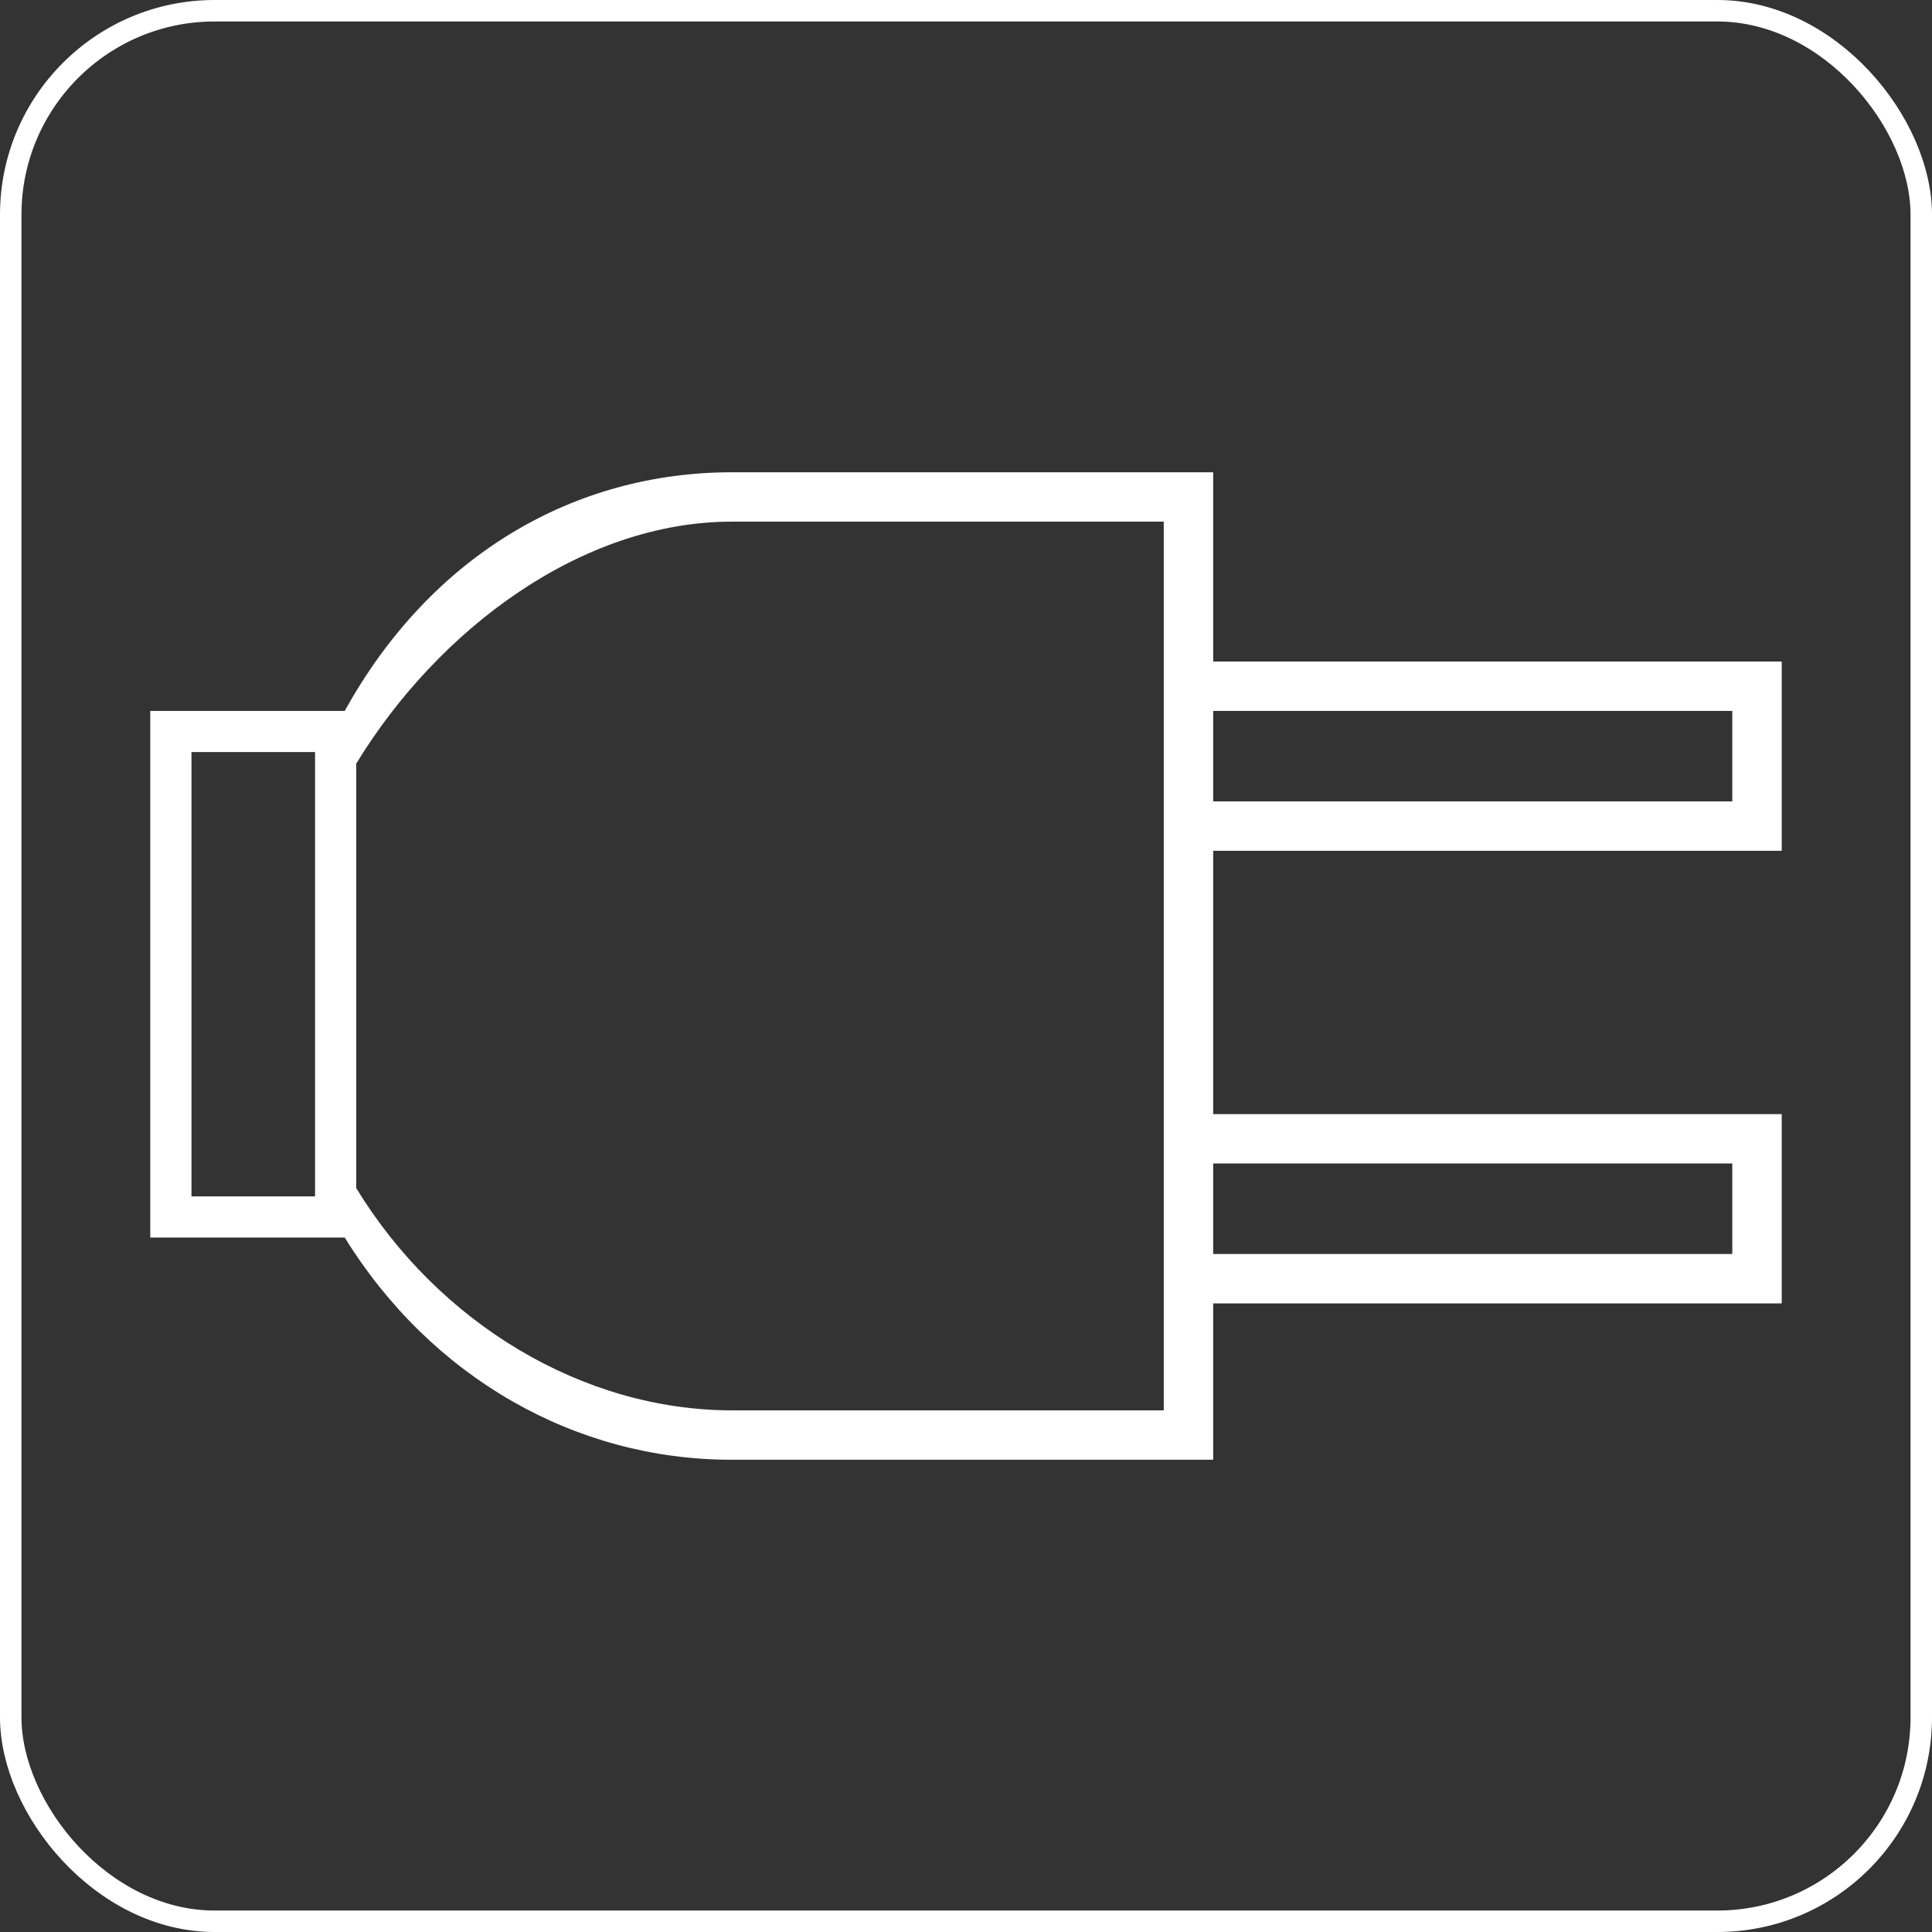
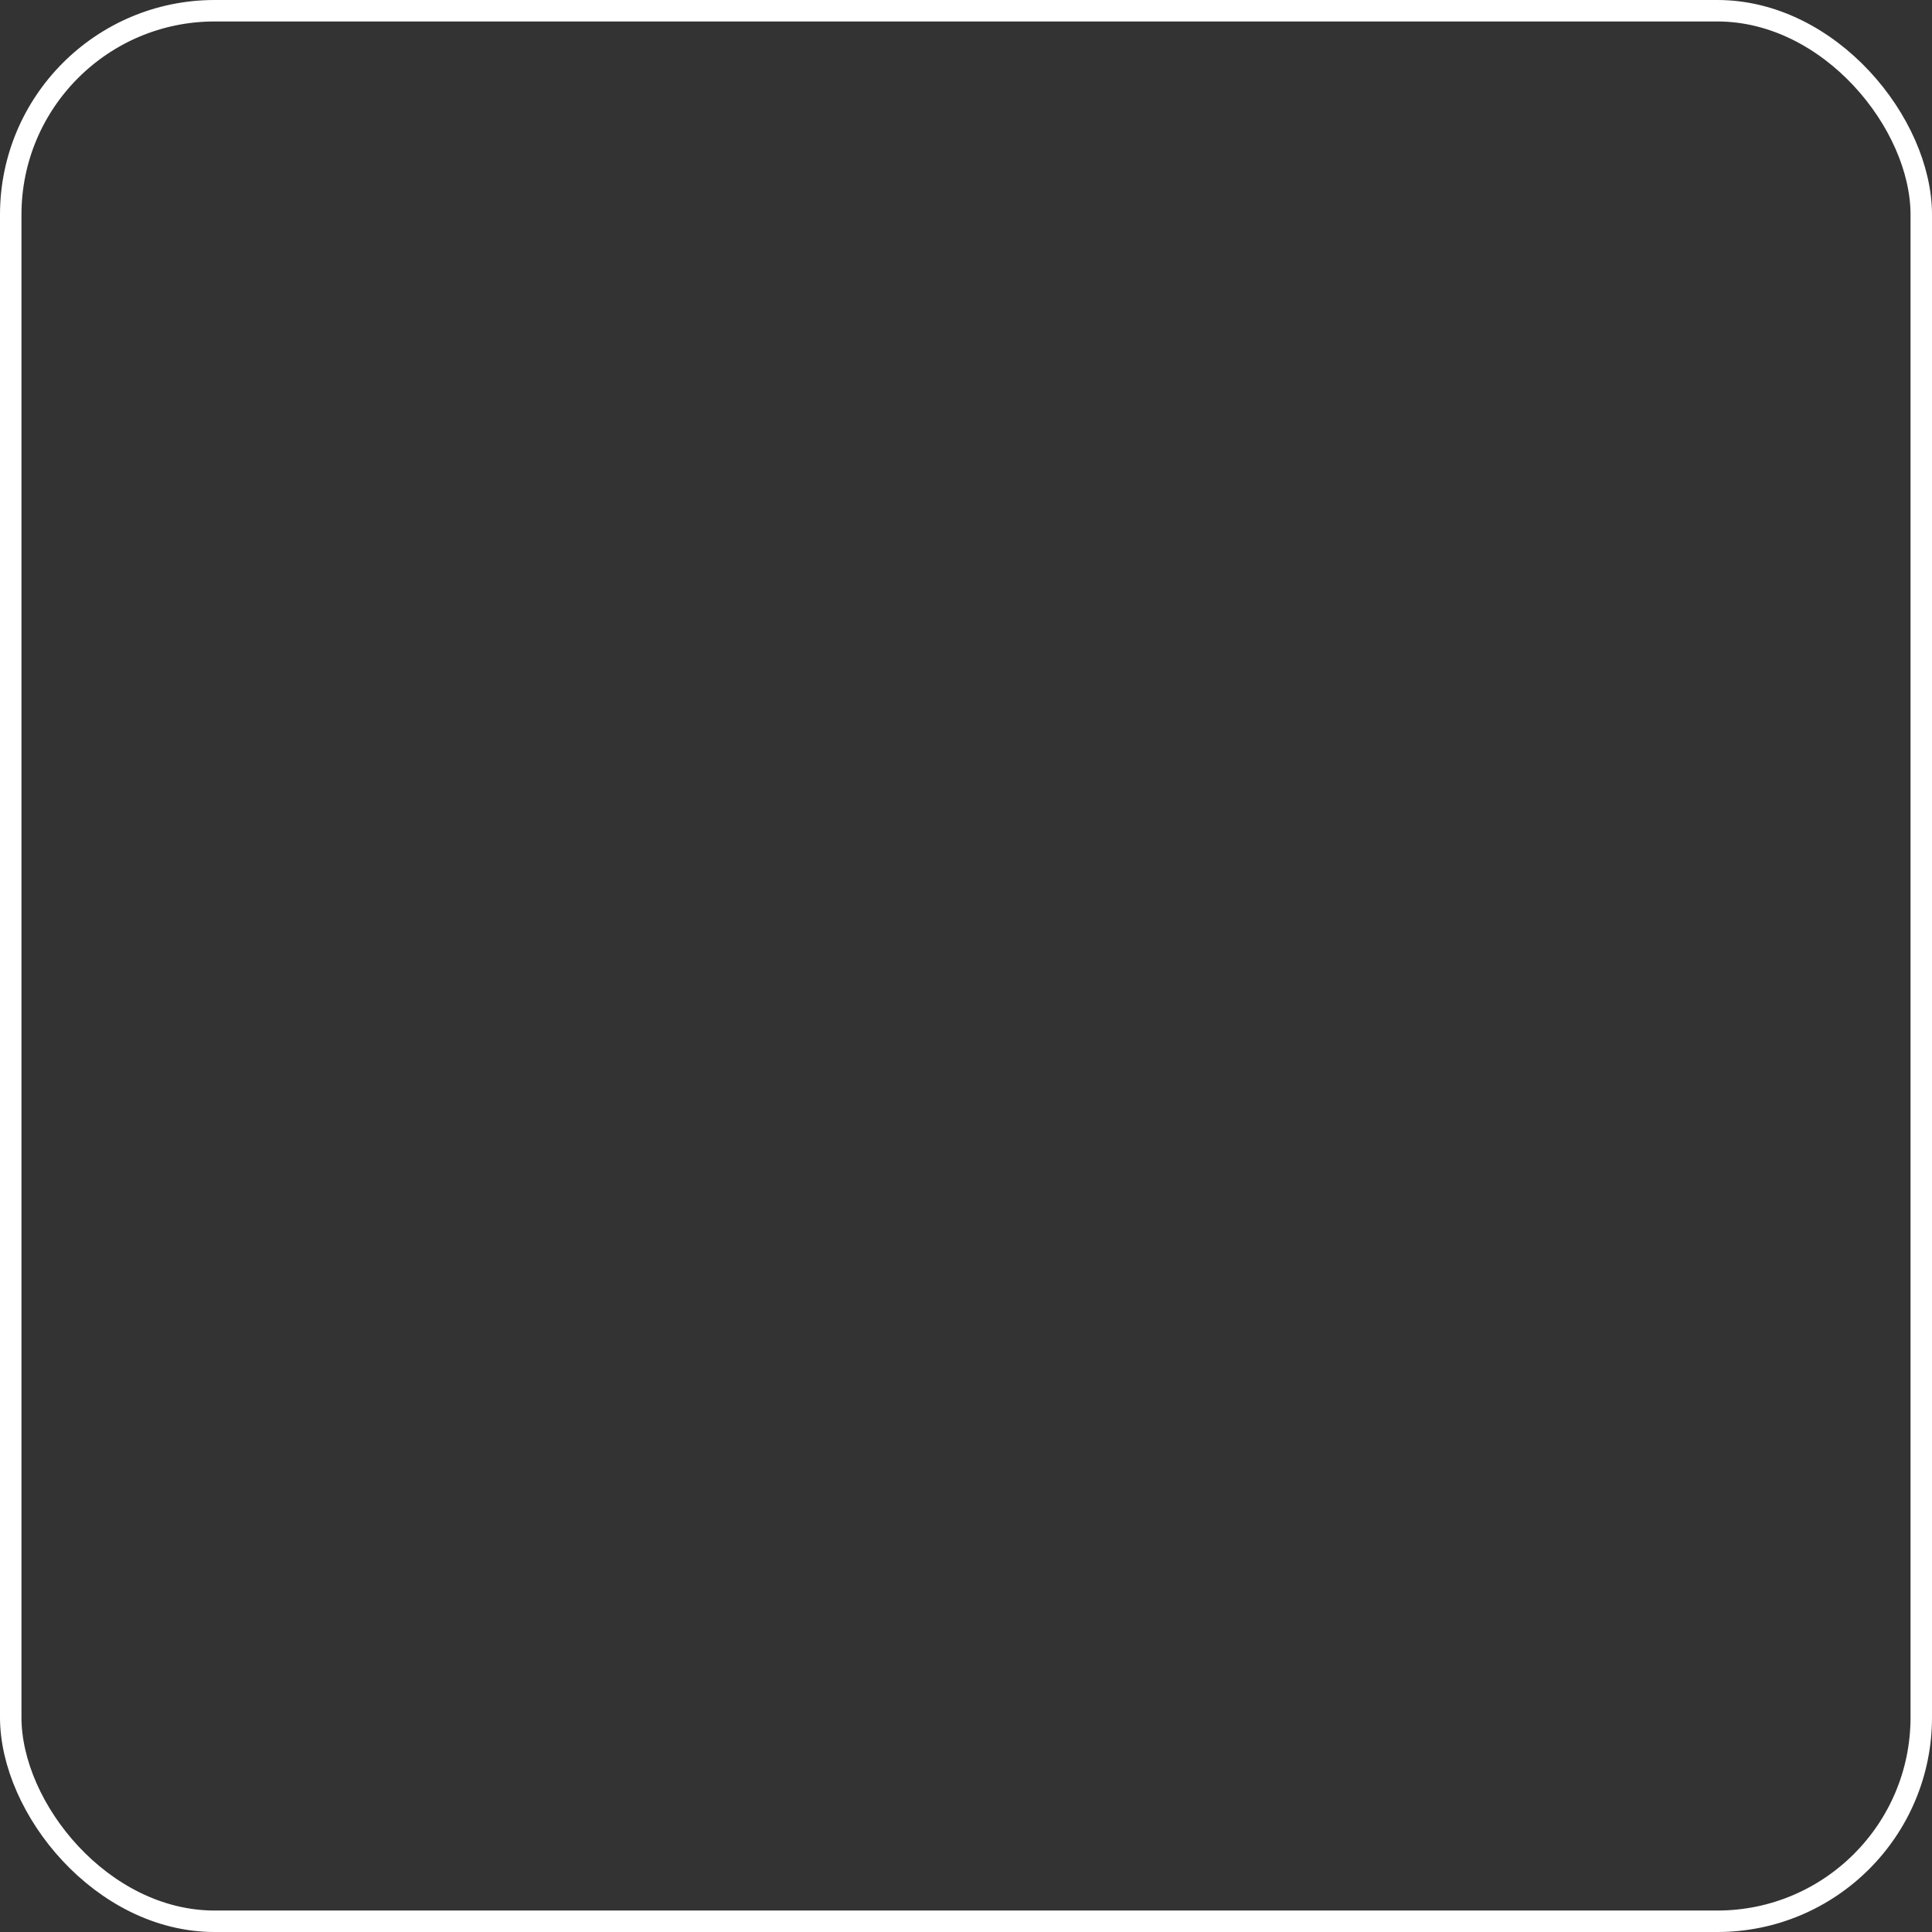
<svg xmlns="http://www.w3.org/2000/svg" width="90" height="90" viewBox="0 0 90 90" fill="none">
  <rect x="0" y="0" width="90" height="90" fill="#333333" stroke="none" />
  <rect x="0.5" y="0.5" width="89" height="89" rx="9.5" stroke="white" />
  <g clip-path="url(#clip0_159_886)">
-     <path d="M83 39.633V30.817H56.515V22H34.099C26.768 22 20.089 25.833 16.059 33.117H7V57.65H16.059C20.089 64.167 26.806 68 34.061 68H56.515V60.717H83V51.9H56.515V39.633H83ZM56.515 33.117H80.697V37.333H56.515V33.117ZM56.515 54.2H80.697V58.417H56.515V54.2ZM8.919 35.033H14.677V55.733H8.919V35.033ZM54.212 65.7H34.099C27.151 65.7 20.434 61.637 16.596 55.35V35.57C20.434 29.283 27.113 24.3 34.099 24.3H54.212V65.7Z" fill="white" />
-   </g>
+     </g>
  <defs>
    <clipPath id="clip0_159_886">
      <rect width="76" height="46" fill="white" transform="translate(7 22)" />
    </clipPath>
  </defs>
</svg>